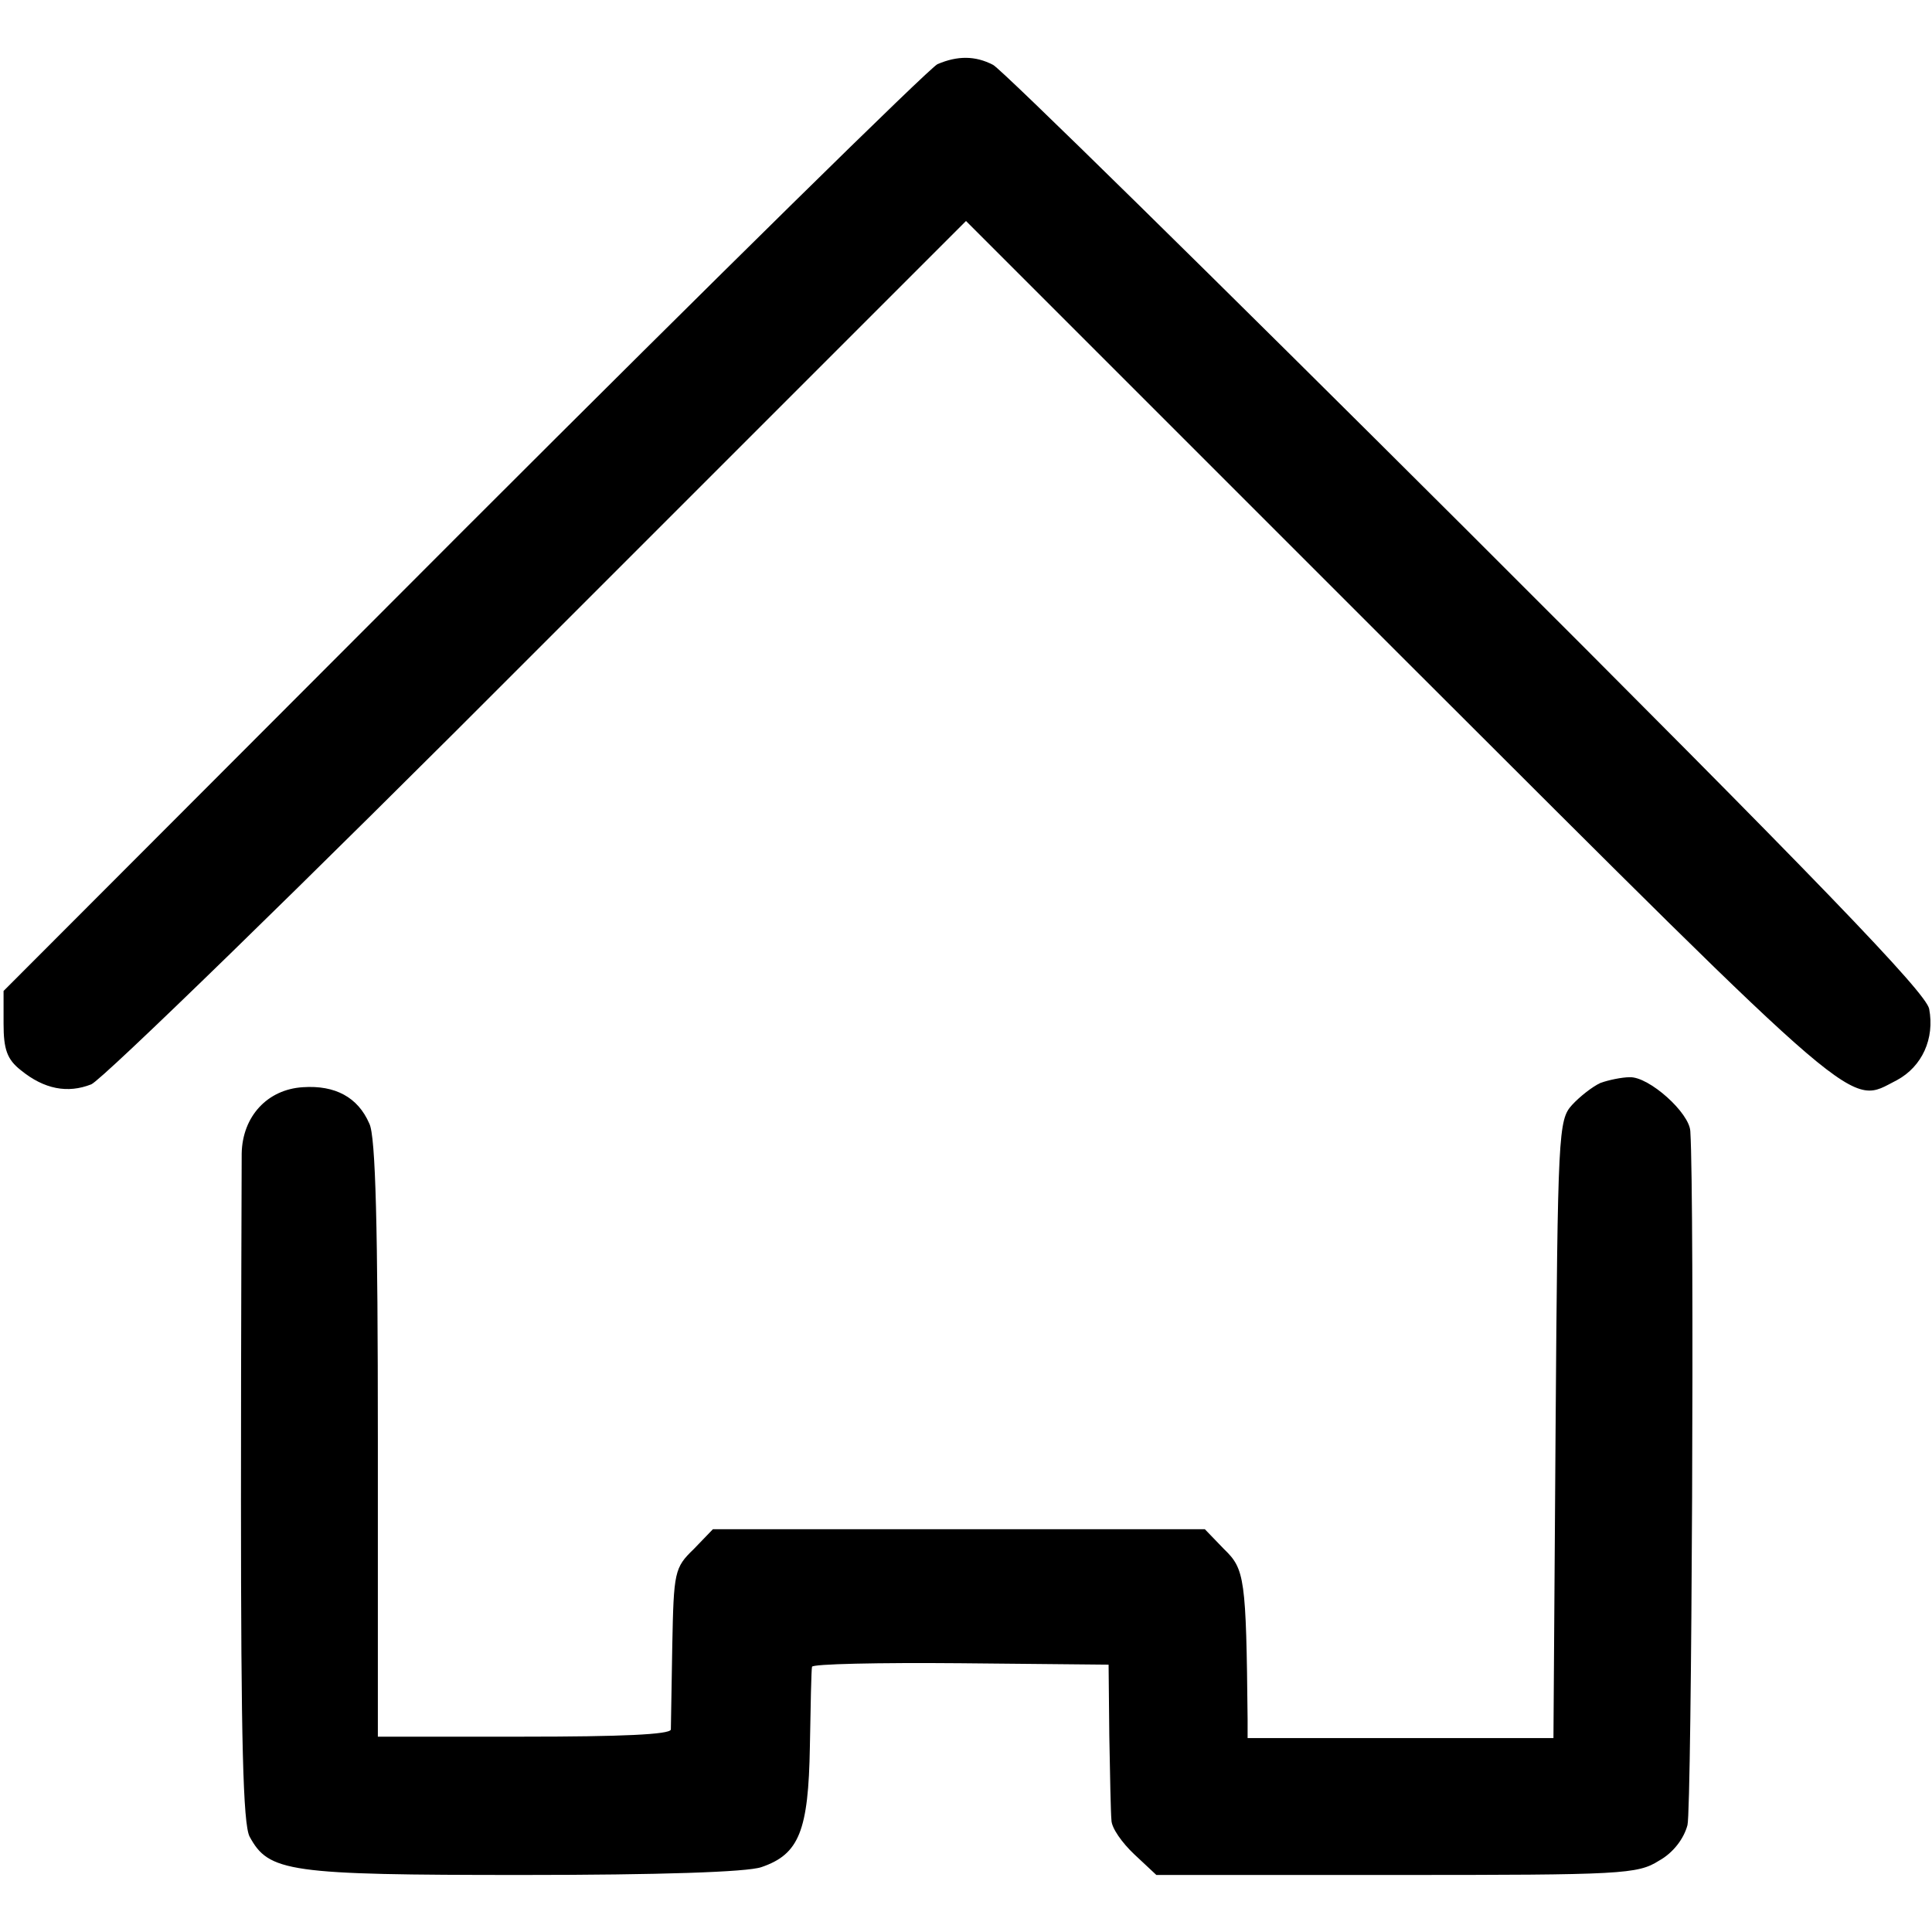
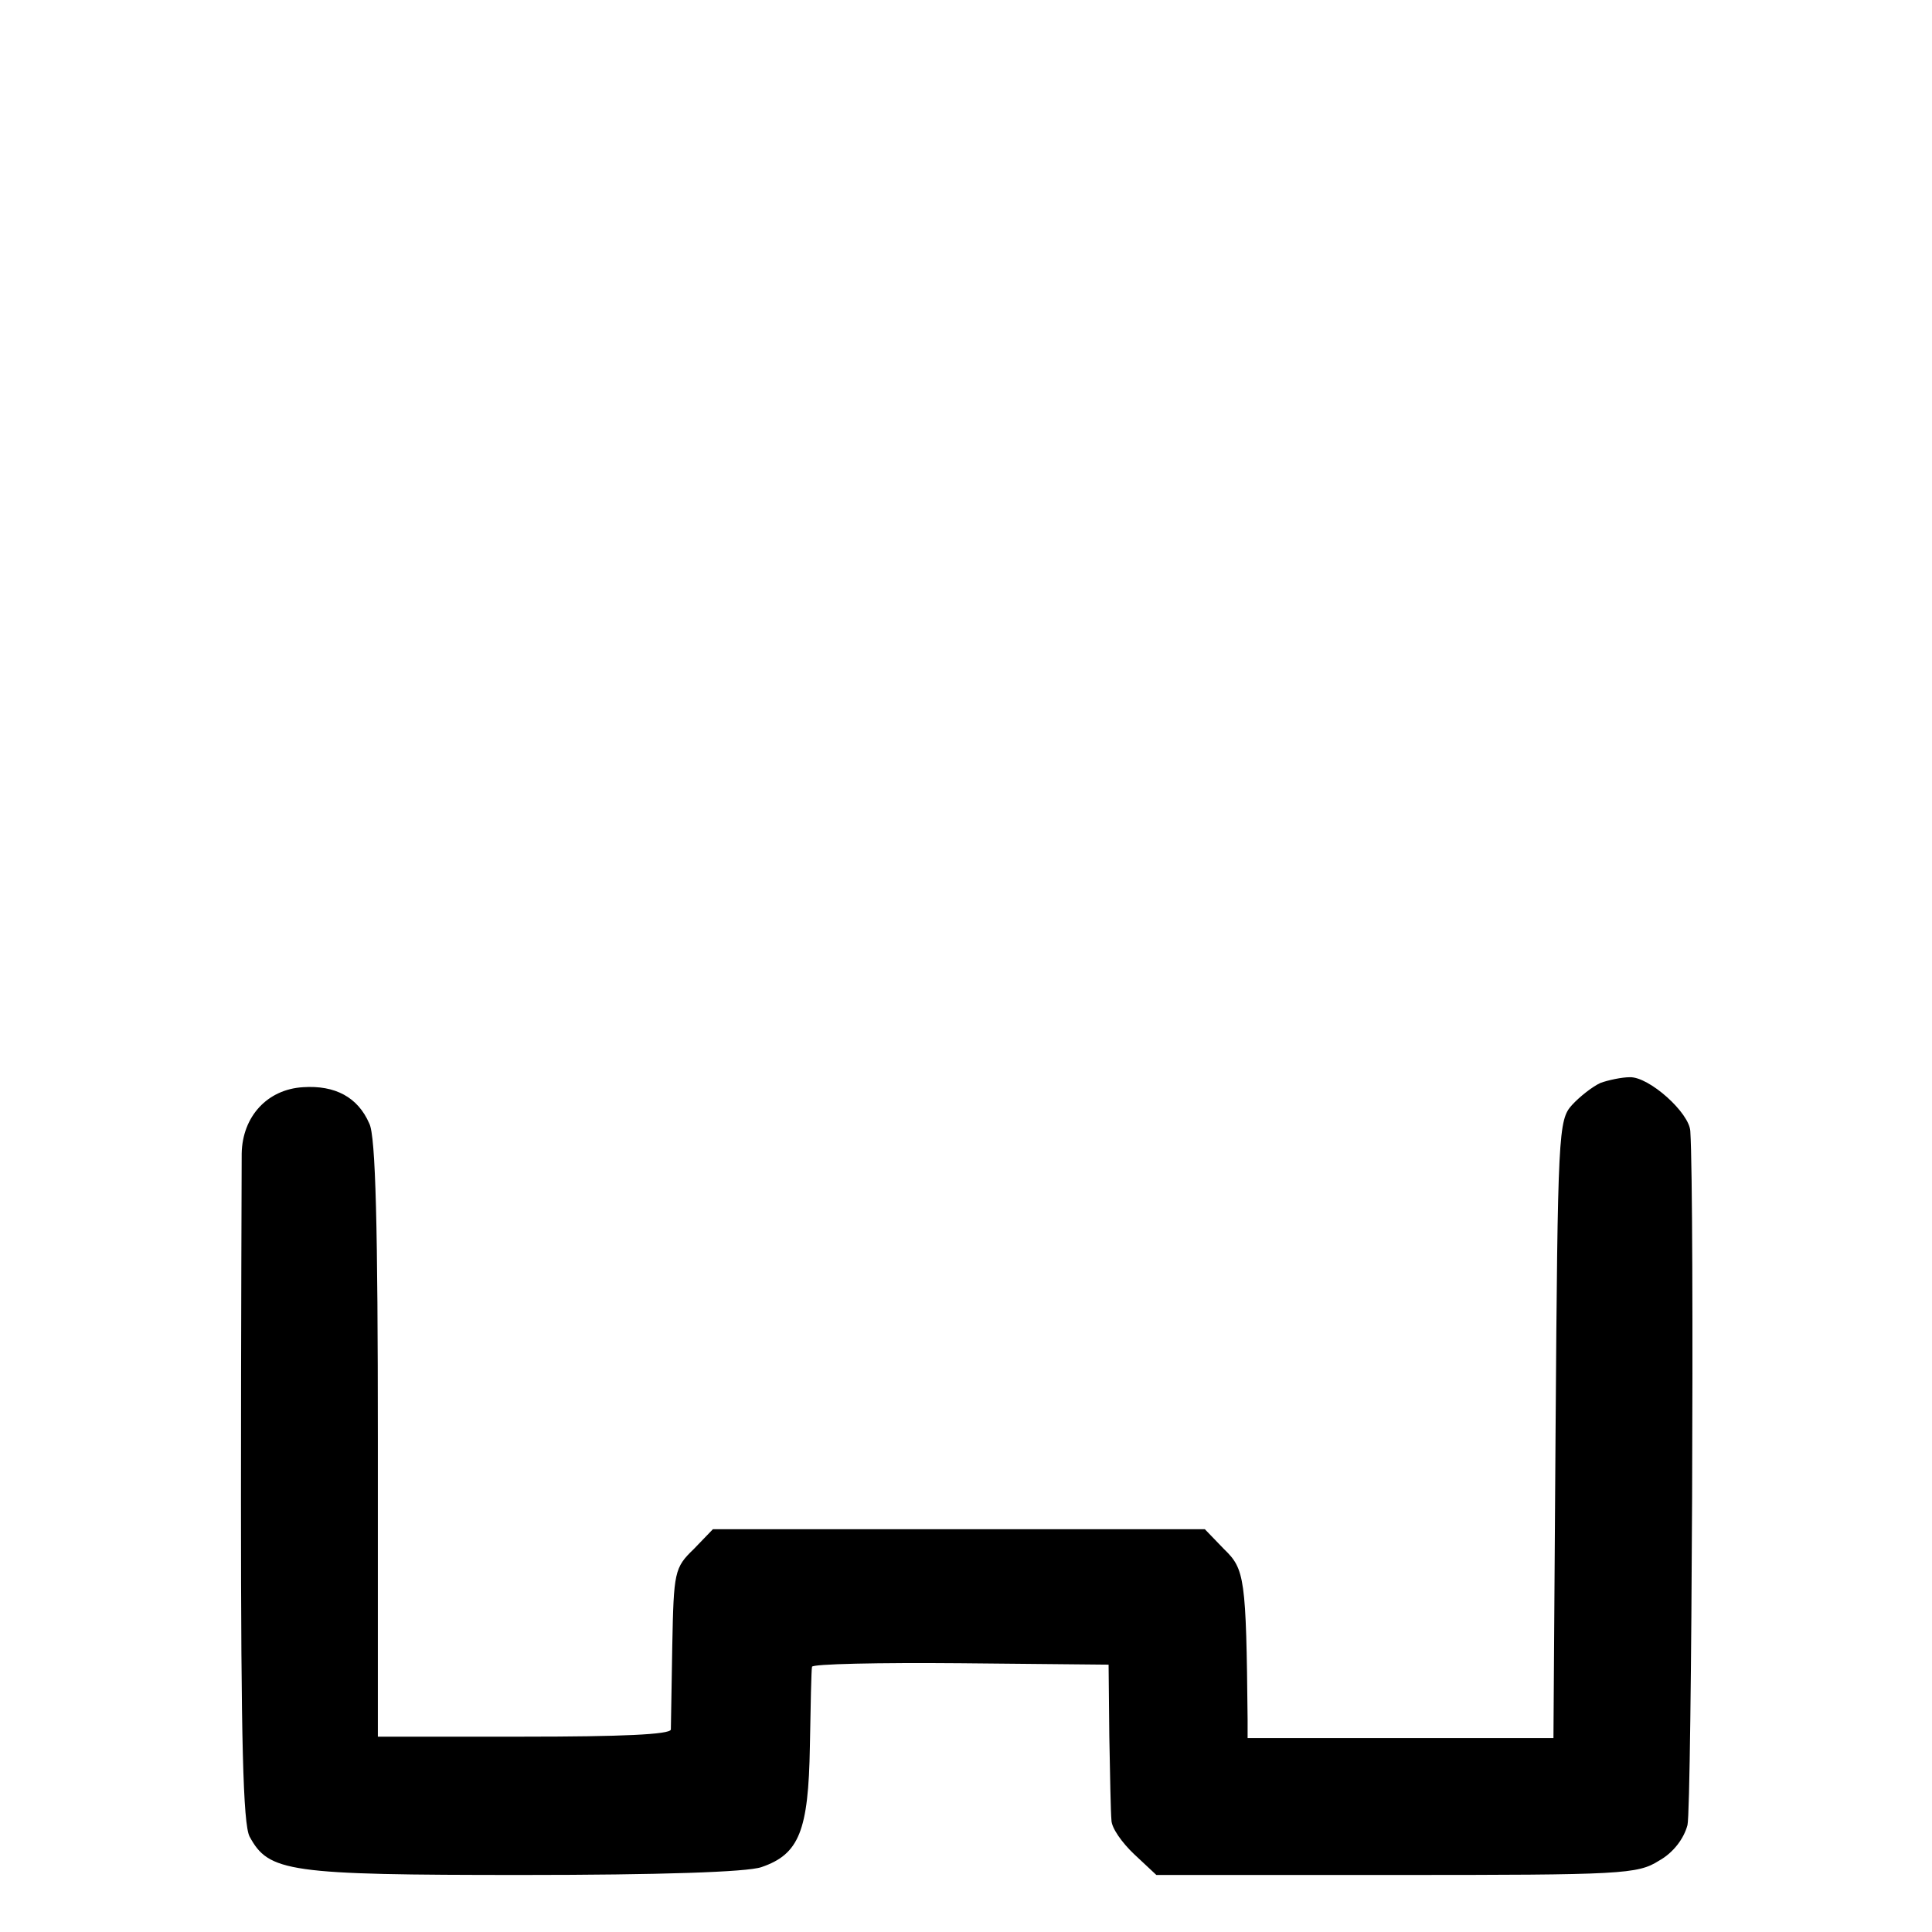
<svg xmlns="http://www.w3.org/2000/svg" version="1.0" width="271pt" height="271pt" viewBox="0 0 271 271" preserveAspectRatio="xMidYMid meet">
  <g transform="translate(0,271) scale(0.1,-0.1)" fill="#000000" stroke="none">
-     <path d="M1315 2620 c-11 -5 -310 -299 -665 -654 l-645 -646 0 -46 c0 -36 5 -50 24 -65 33 -27 66 -33 99 -20 15 6 298 281 627 611 l600 600 610 -610 c658 -657 627 -630 696 -595 35 19 53 58 45 100 -5 23 -151 175 -648 671 -354 353 -653 647 -665 653 -25 13 -50 13 -78 1z" />
-     <path d="M2245 1191 c-11 -5 -29 -19 -40 -31 -19 -21 -20 -38 -23 -455 l-3 -433 -214 0 -215 0 0 26 c-2 199 -4 211 -33 239 l-27 28 -345 0 -345 0 -27 -28 c-27 -26 -28 -32 -30 -135 -1 -59 -2 -112 -2 -118 -1 -7 -70 -10 -206 -10 l-205 0 0 418 c0 294 -3 425 -12 442 -16 37 -48 54 -93 51 -50 -3 -85 -41 -86 -93 0 -20 -1 -239 -1 -486 0 -339 3 -454 12 -472 27 -50 54 -54 383 -54 191 0 315 4 335 11 53 18 66 51 68 169 1 58 2 108 3 112 0 4 94 6 208 5 l208 -2 1 -100 c1 -55 2 -108 3 -118 0 -11 15 -32 32 -48 l31 -29 337 0 c316 0 338 1 368 20 20 11 35 31 40 50 6 23 10 878 4 973 -1 26 -58 77 -85 76 -11 0 -30 -4 -41 -8z" />
+     <path d="M2245 1191 c-11 -5 -29 -19 -40 -31 -19 -21 -20 -38 -23 -455 l-3 -433 -214 0 -215 0 0 26 c-2 199 -4 211 -33 239 l-27 28 -345 0 -345 0 -27 -28 c-27 -26 -28 -32 -30 -135 -1 -59 -2 -112 -2 -118 -1 -7 -70 -10 -206 -10 l-205 0 0 418 c0 294 -3 425 -12 442 -16 37 -48 54 -93 51 -50 -3 -85 -41 -86 -93 0 -20 -1 -239 -1 -486 0 -339 3 -454 12 -472 27 -50 54 -54 383 -54 191 0 315 4 335 11 53 18 66 51 68 169 1 58 2 108 3 112 0 4 94 6 208 5 l208 -2 1 -100 c1 -55 2 -108 3 -118 0 -11 15 -32 32 -48 l31 -29 337 0 c316 0 338 1 368 20 20 11 35 31 40 50 6 23 10 878 4 973 -1 26 -58 77 -85 76 -11 0 -30 -4 -41 -8" />
  </g>
</svg>